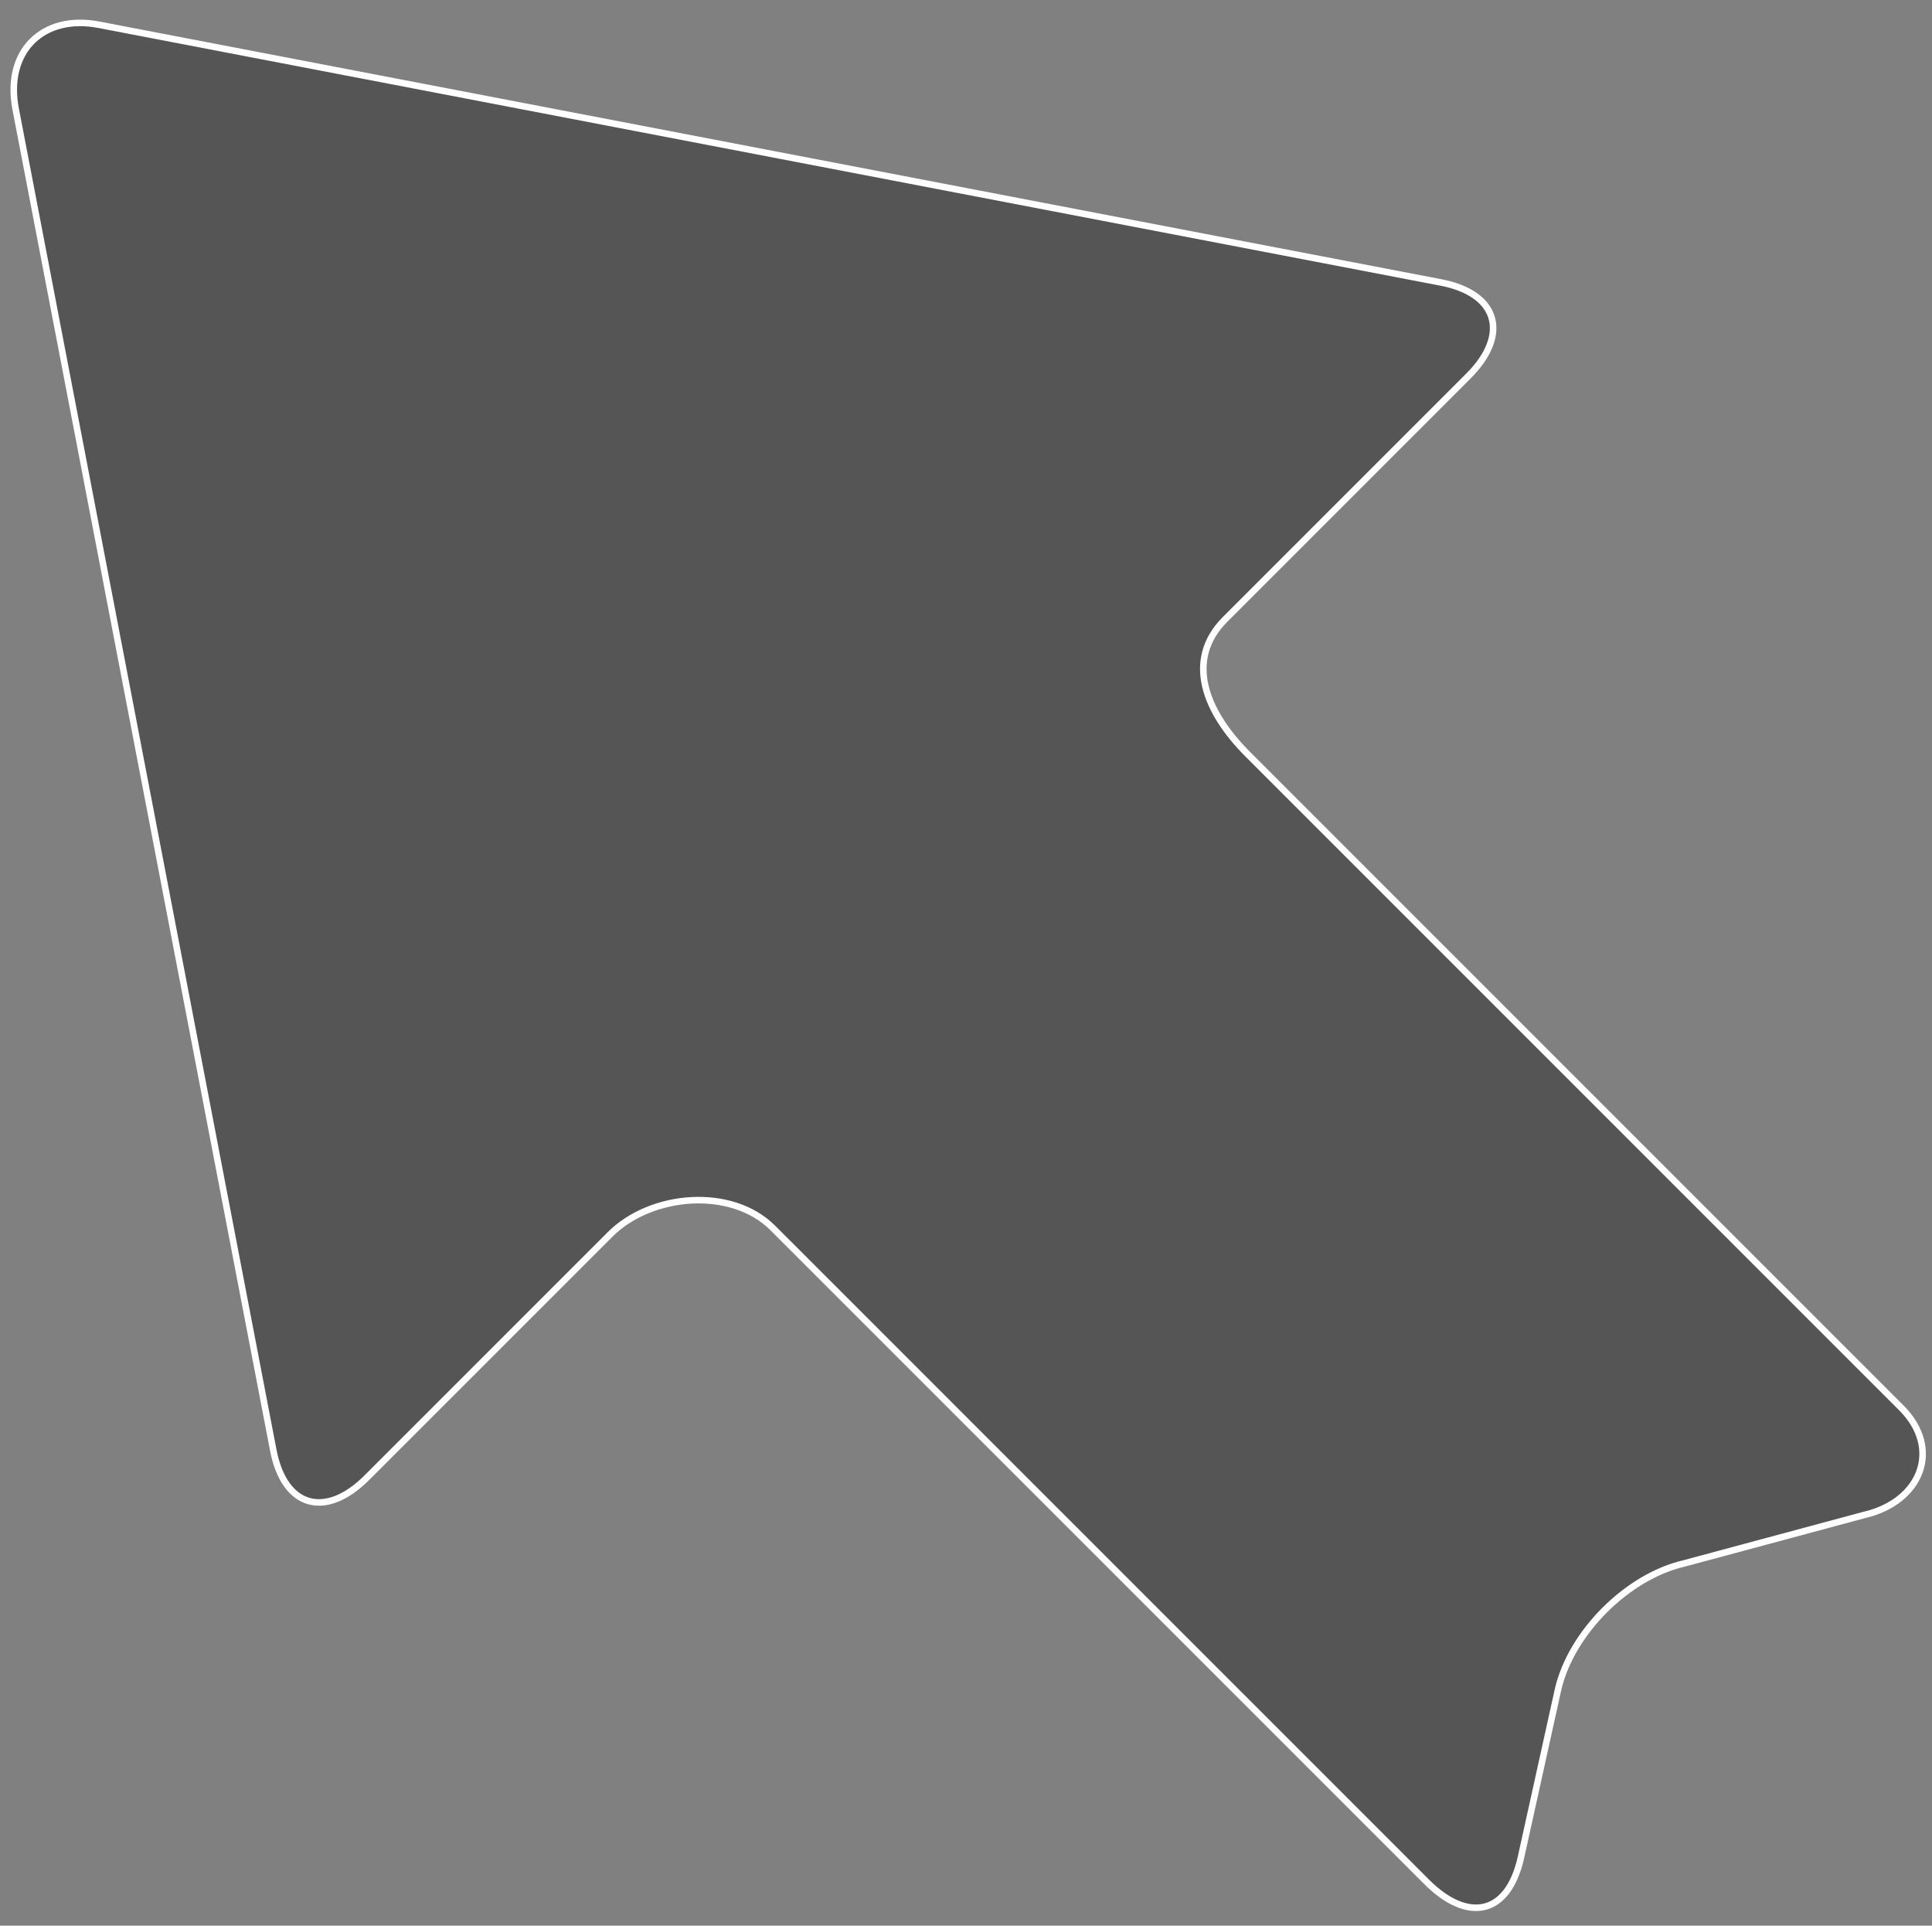
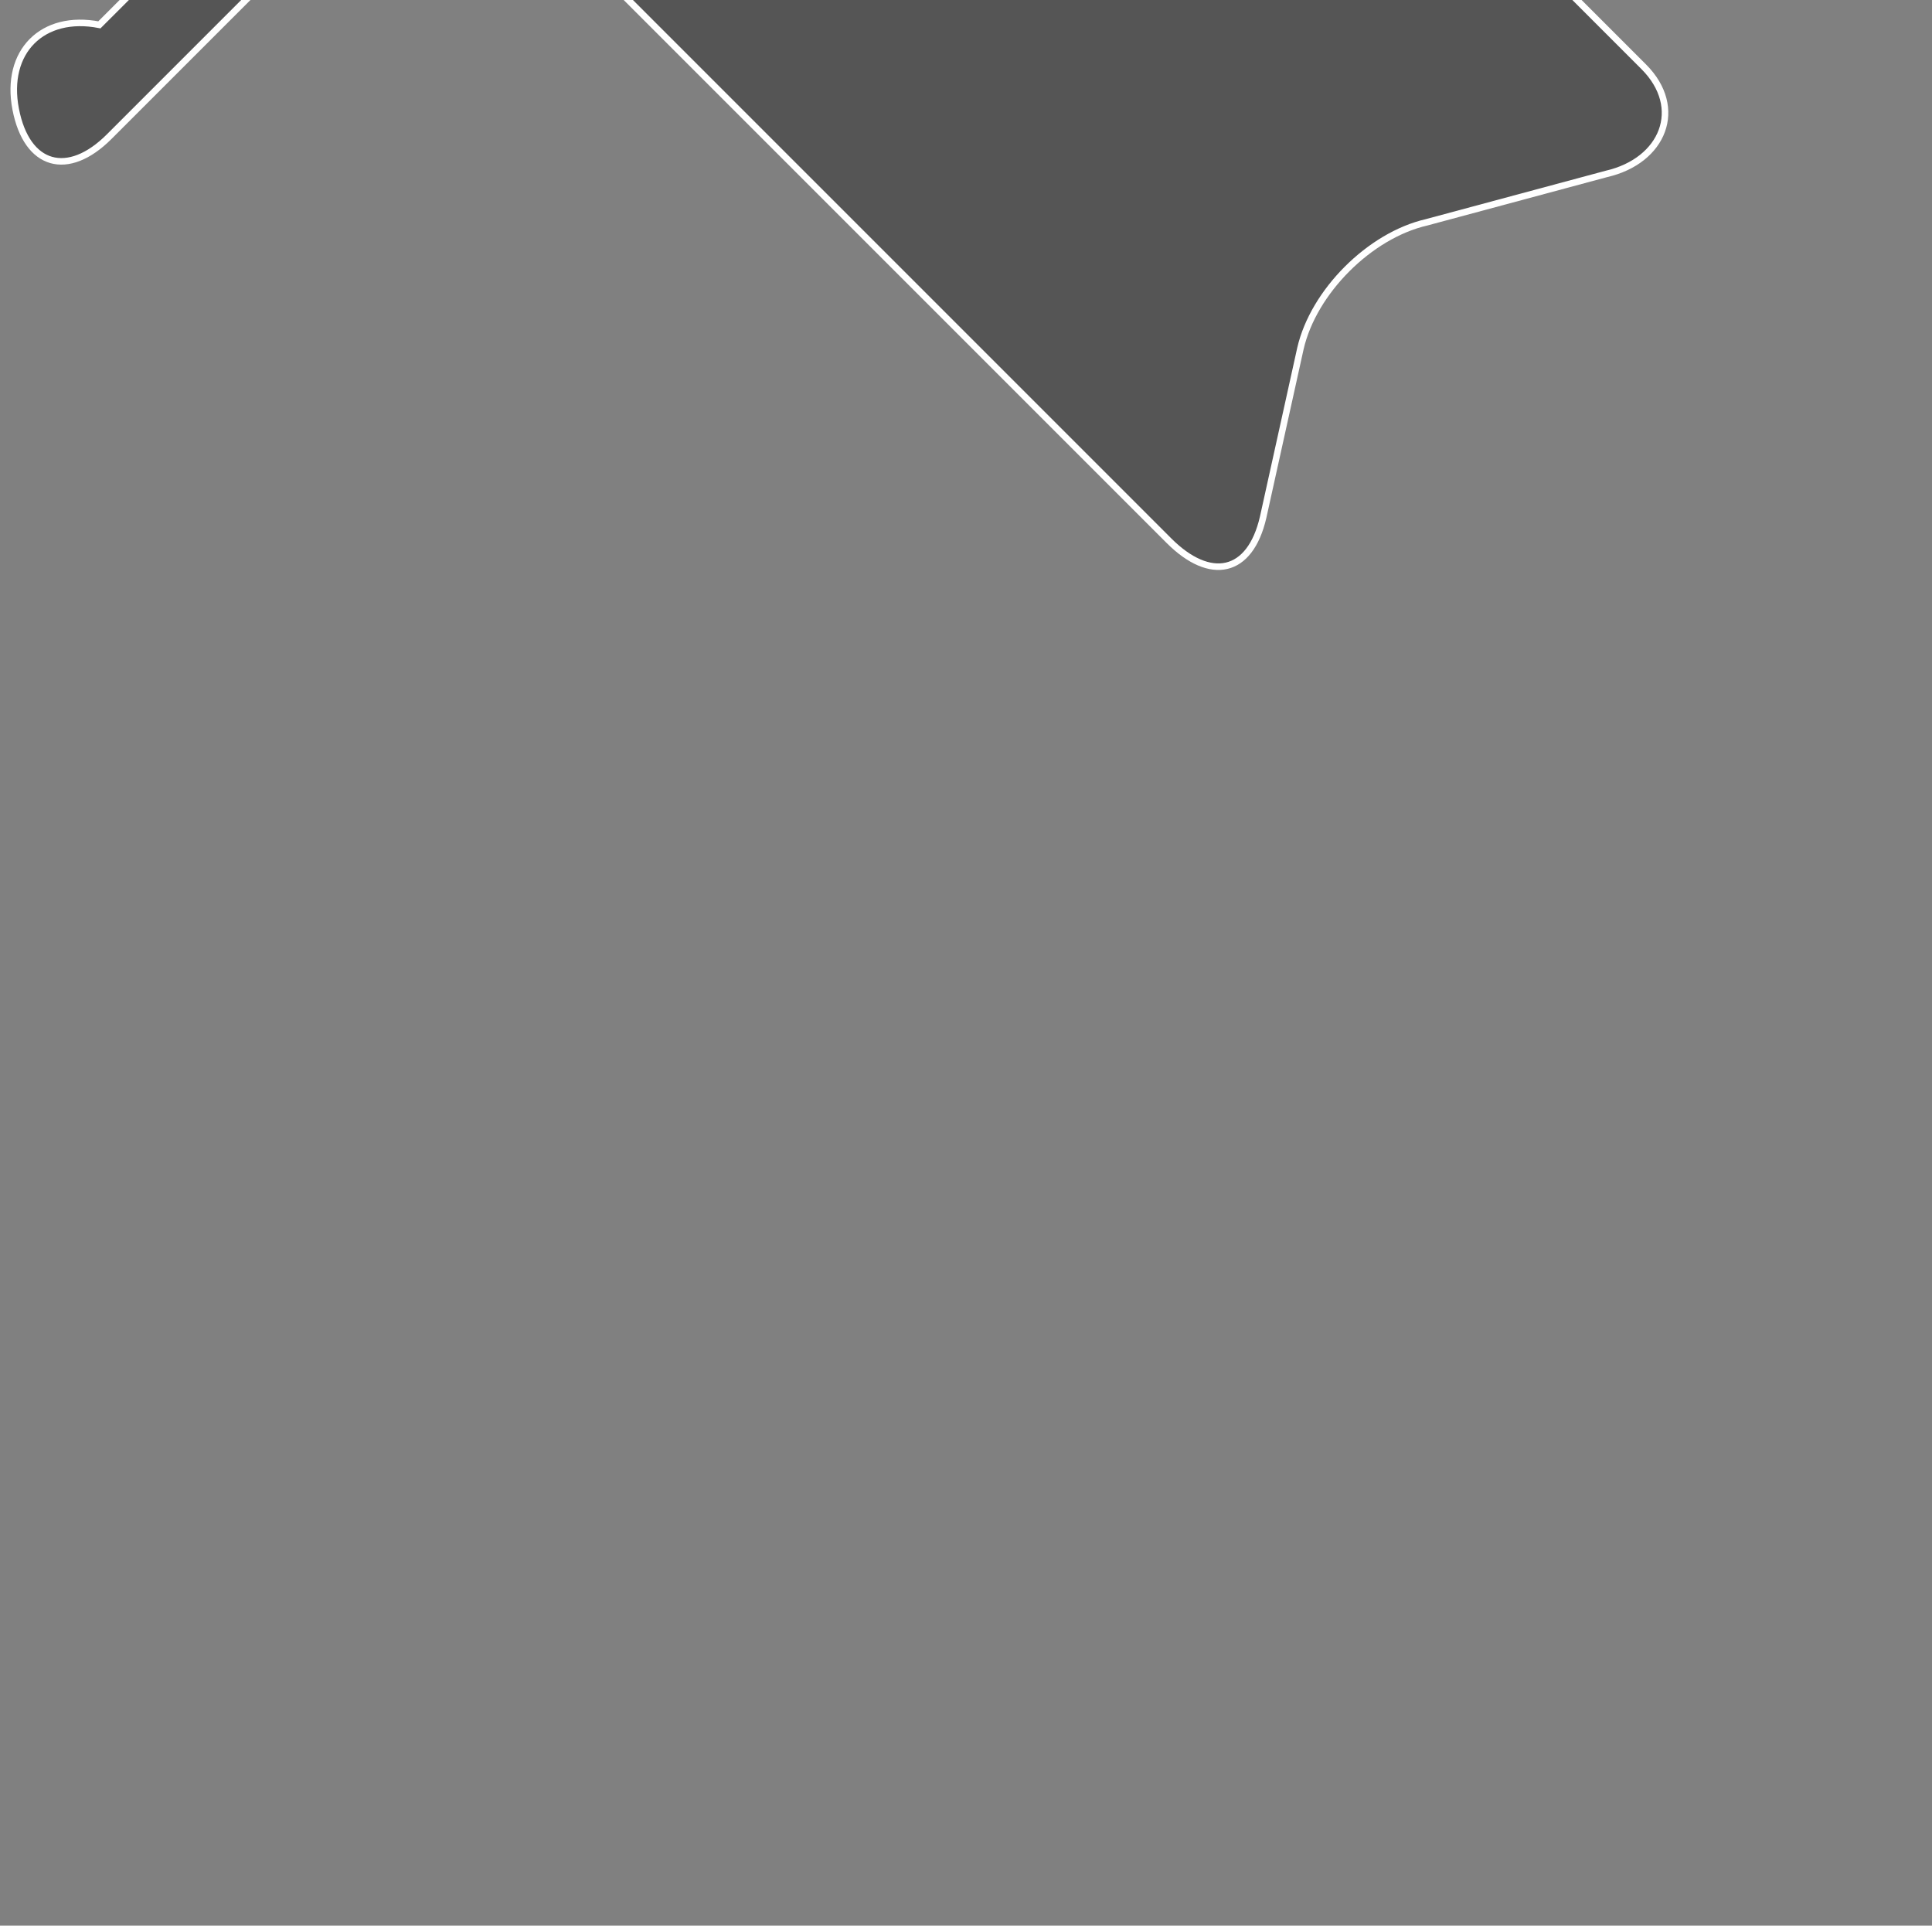
<svg xmlns="http://www.w3.org/2000/svg" version="1.1" id="Warstwa_1" x="0px" y="0px" viewBox="0 0 295.5 294.5" style="enable-background:new 0 0 295.5 294.5;" xml:space="preserve">
  <rect x="0" y="0" width="295.5" height="294.5" fill="#808080" stroke="none" />
  <style type="text/css">
	.st0{fill: #555; stroke: white; stroke-width: 1px; stroke-miterlimit: 10;}
</style>
-   <path class="st0" d="M15.2,3.8C6.5,2.1,0.7,7.9,2.4,16.7l39.4,205.1c1.7,8.8,8,10.5,14.3,4.2l37.2-37.2c6.3-6.3,18.6-7.3,24.9-1  l100,100c6.3,6.3,12.4,5.1,14.4-3.6l5.7-25.8c2-8.7,10.6-17.3,19.3-19.3l27.5-7.4c8.7-2,12-10.1,5.7-16.4l-100-100  c-6.3-6.3-9.7-14.3-3.4-20.6l37.2-37.2c6.3-6.3,4.6-12.6-4.2-14.3L15.2,3.8z" />
+   <path class="st0" d="M15.2,3.8C6.5,2.1,0.7,7.9,2.4,16.7c1.7,8.8,8,10.5,14.3,4.2l37.2-37.2c6.3-6.3,18.6-7.3,24.9-1  l100,100c6.3,6.3,12.4,5.1,14.4-3.6l5.7-25.8c2-8.7,10.6-17.3,19.3-19.3l27.5-7.4c8.7-2,12-10.1,5.7-16.4l-100-100  c-6.3-6.3-9.7-14.3-3.4-20.6l37.2-37.2c6.3-6.3,4.6-12.6-4.2-14.3L15.2,3.8z" />
</svg>